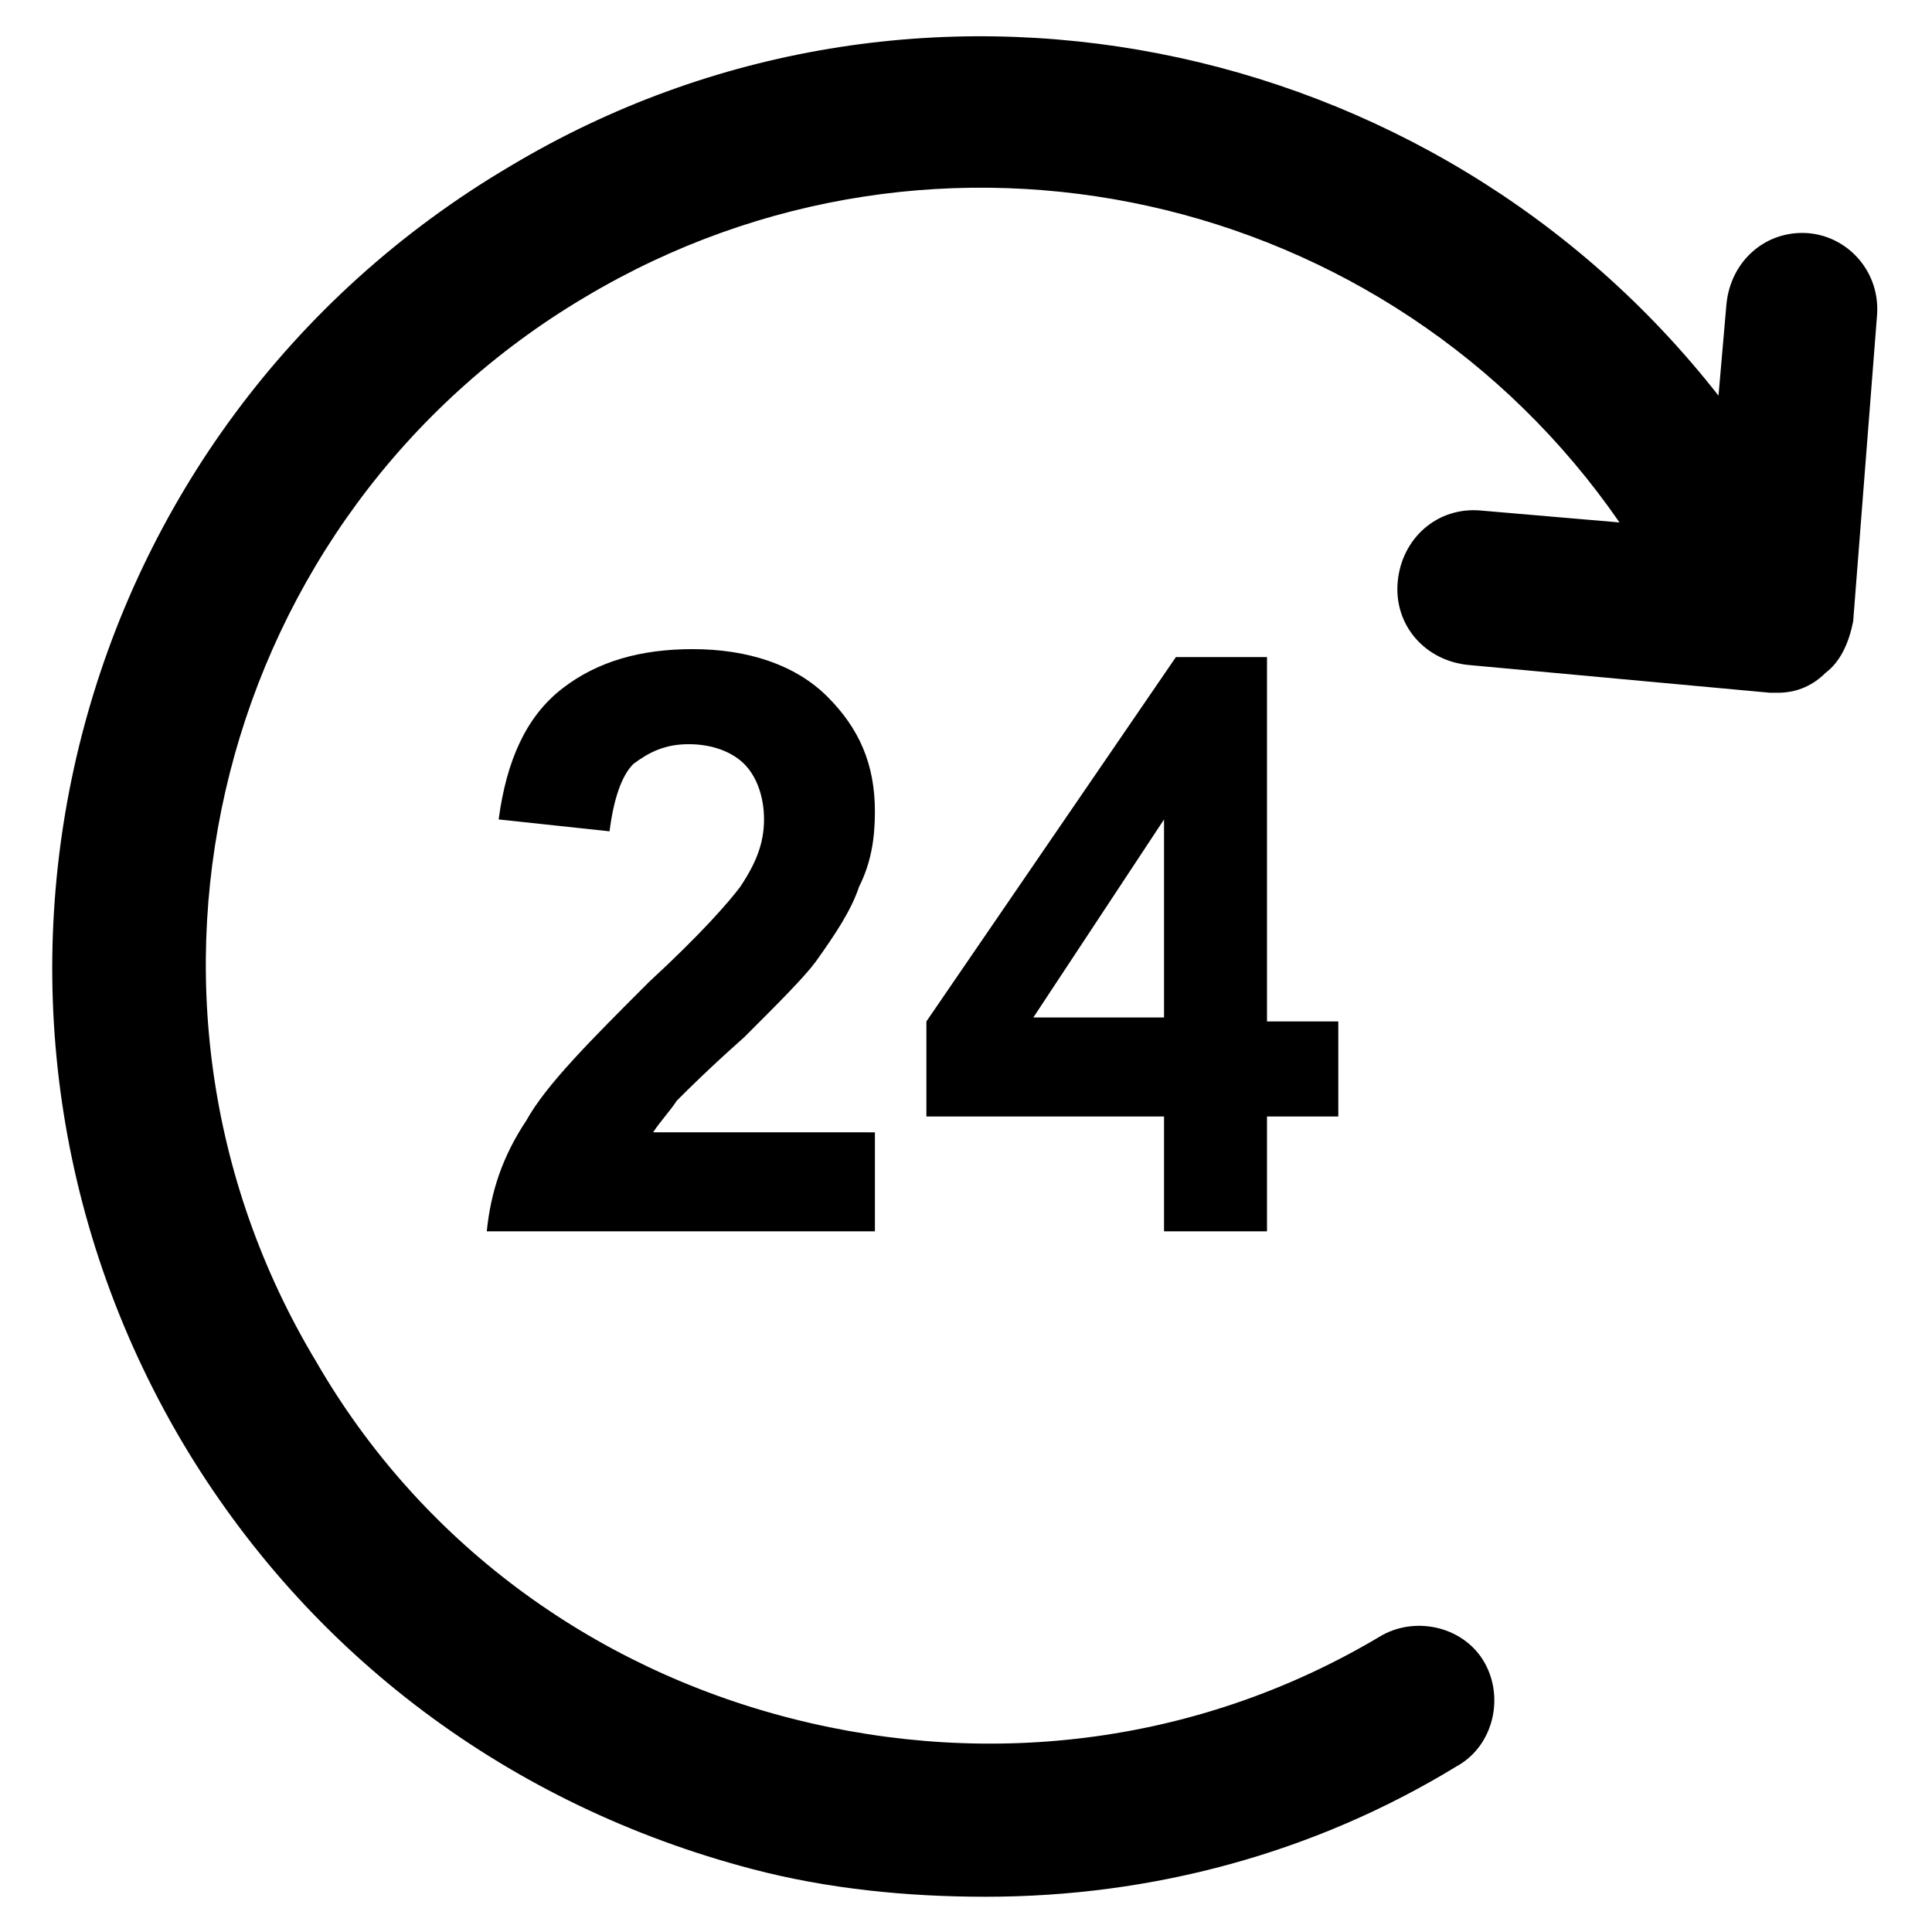
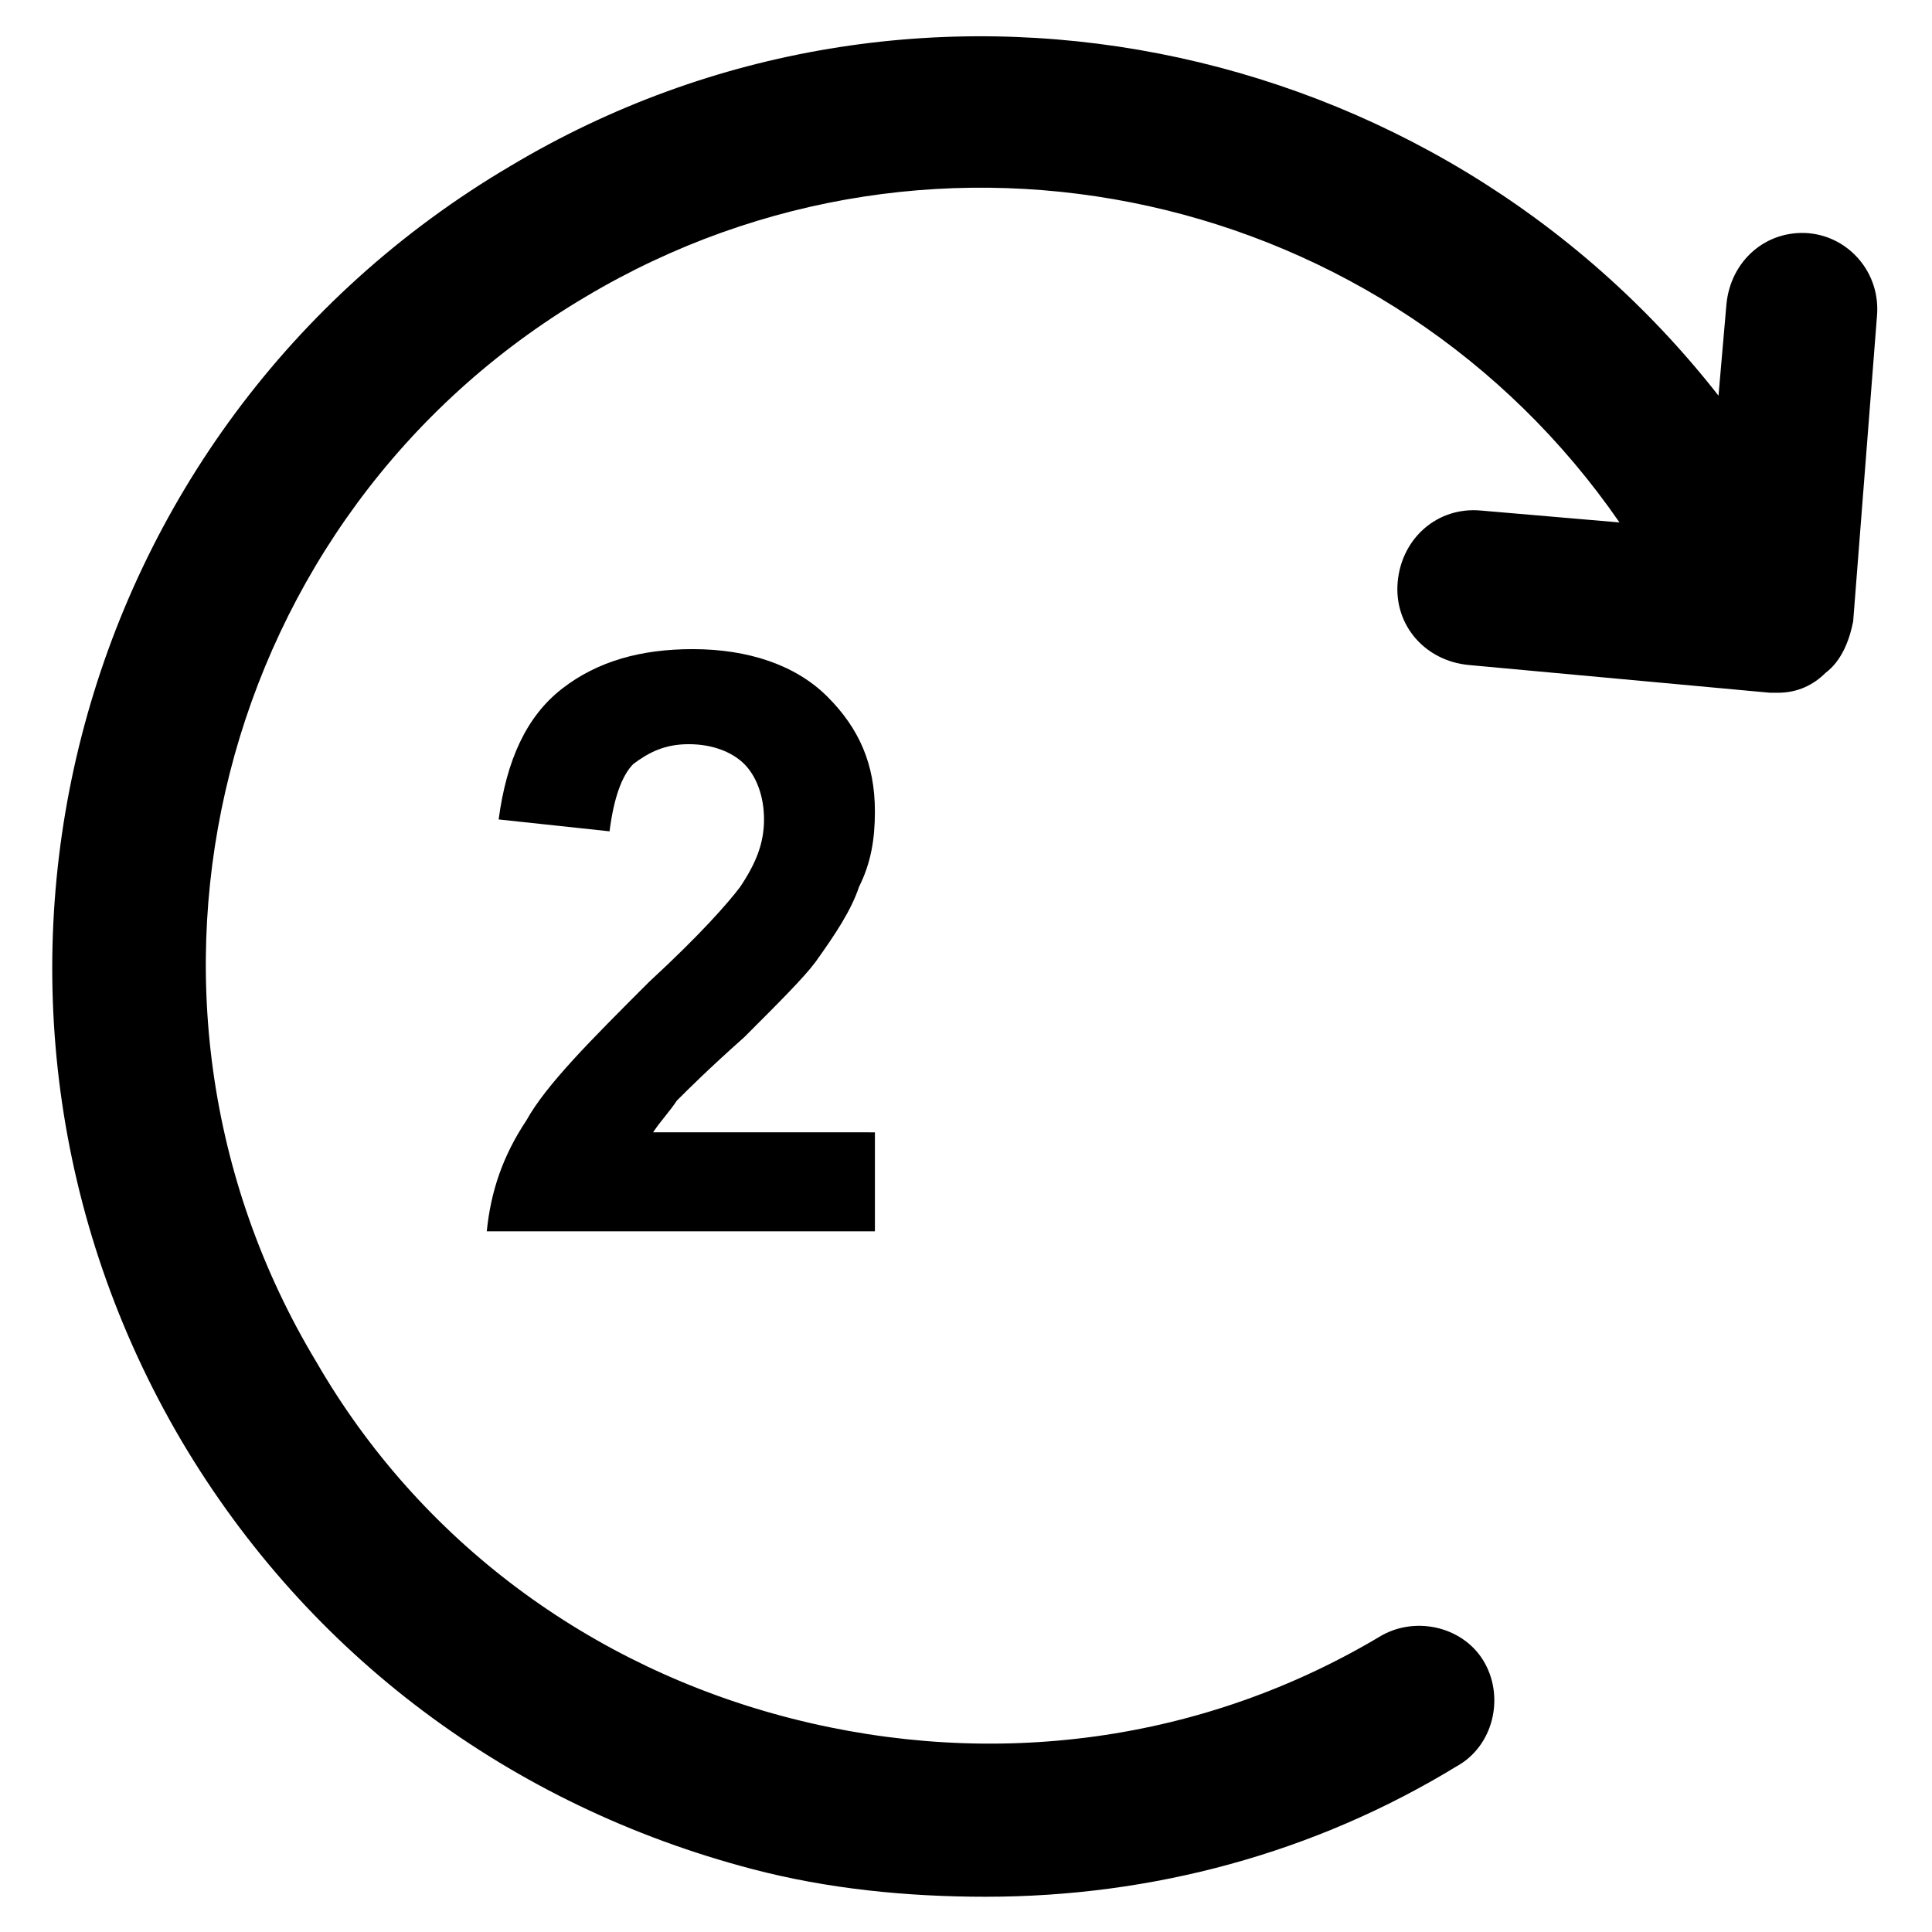
<svg xmlns="http://www.w3.org/2000/svg" fill="#000000" width="800px" height="800px" version="1.1" viewBox="144 144 512 512">
  <g>
    <path d="m375.86 443.03v27.289h-102.86c1.051-10.496 4.199-19.941 10.496-29.391 5.246-9.445 16.793-20.992 32.539-36.734 13.645-12.594 20.992-20.992 24.141-25.191 4.199-6.297 6.297-11.547 6.297-17.844s-2.098-11.547-5.246-14.695c-3.148-3.148-8.398-5.246-14.695-5.246s-10.496 2.098-14.695 5.246c-3.148 3.148-5.246 9.445-6.297 17.844l-29.391-3.148c2.098-15.742 7.348-27.289 16.793-34.637 9.445-7.348 20.992-10.496 34.637-10.496 14.695 0 27.289 4.199 35.688 12.594 8.398 8.398 12.594 17.844 12.594 30.438 0 7.348-1.051 13.645-4.199 19.941-2.098 6.297-6.297 12.594-11.547 19.941-3.148 4.199-9.445 10.496-18.895 19.941-9.445 8.398-14.695 13.645-17.844 16.793-2.098 3.148-4.199 5.246-6.297 8.398l58.781 0.008z" />
-     <path d="m452.48 470.32v-30.438h-62.977v-25.191l66.125-96.562h24.141v96.562h18.895v25.191h-18.895v30.438zm0-56.676v-52.48l-34.637 52.48z" />
    <path d="m623.56 205.82c-11.547-1.051-20.992 7.348-22.043 18.895l-2.098 24.141c-75.57-96.562-213.07-124.9-320.13-60.875-117.55 69.273-156.39 220.41-87.117 337.97 33.586 56.68 87.117 96.562 151.14 113.36 19.941 5.246 40.934 7.348 61.926 7.348 44.082 0 87.117-11.547 124.9-34.637 9.445-5.246 12.594-17.844 7.348-27.289-5.246-9.445-17.844-12.594-27.289-7.348-47.23 28.34-102.86 35.688-156.39 22.043s-98.664-47.23-125.95-94.465c-58.777-97.609-26.238-224.61 71.375-282.34 93.414-55.629 213.07-28.34 273.95 59.828l-36.738-3.152c-11.547-1.051-20.992 7.348-22.043 18.895-1.051 11.547 7.348 20.992 18.895 22.043l79.77 7.348h2.098c5.246 0 9.445-2.098 12.594-5.246 4.199-3.148 6.297-8.398 7.348-13.645l6.301-80.824c1.051-11.547-7.348-20.992-17.844-22.043z" />
  </g>
</svg>